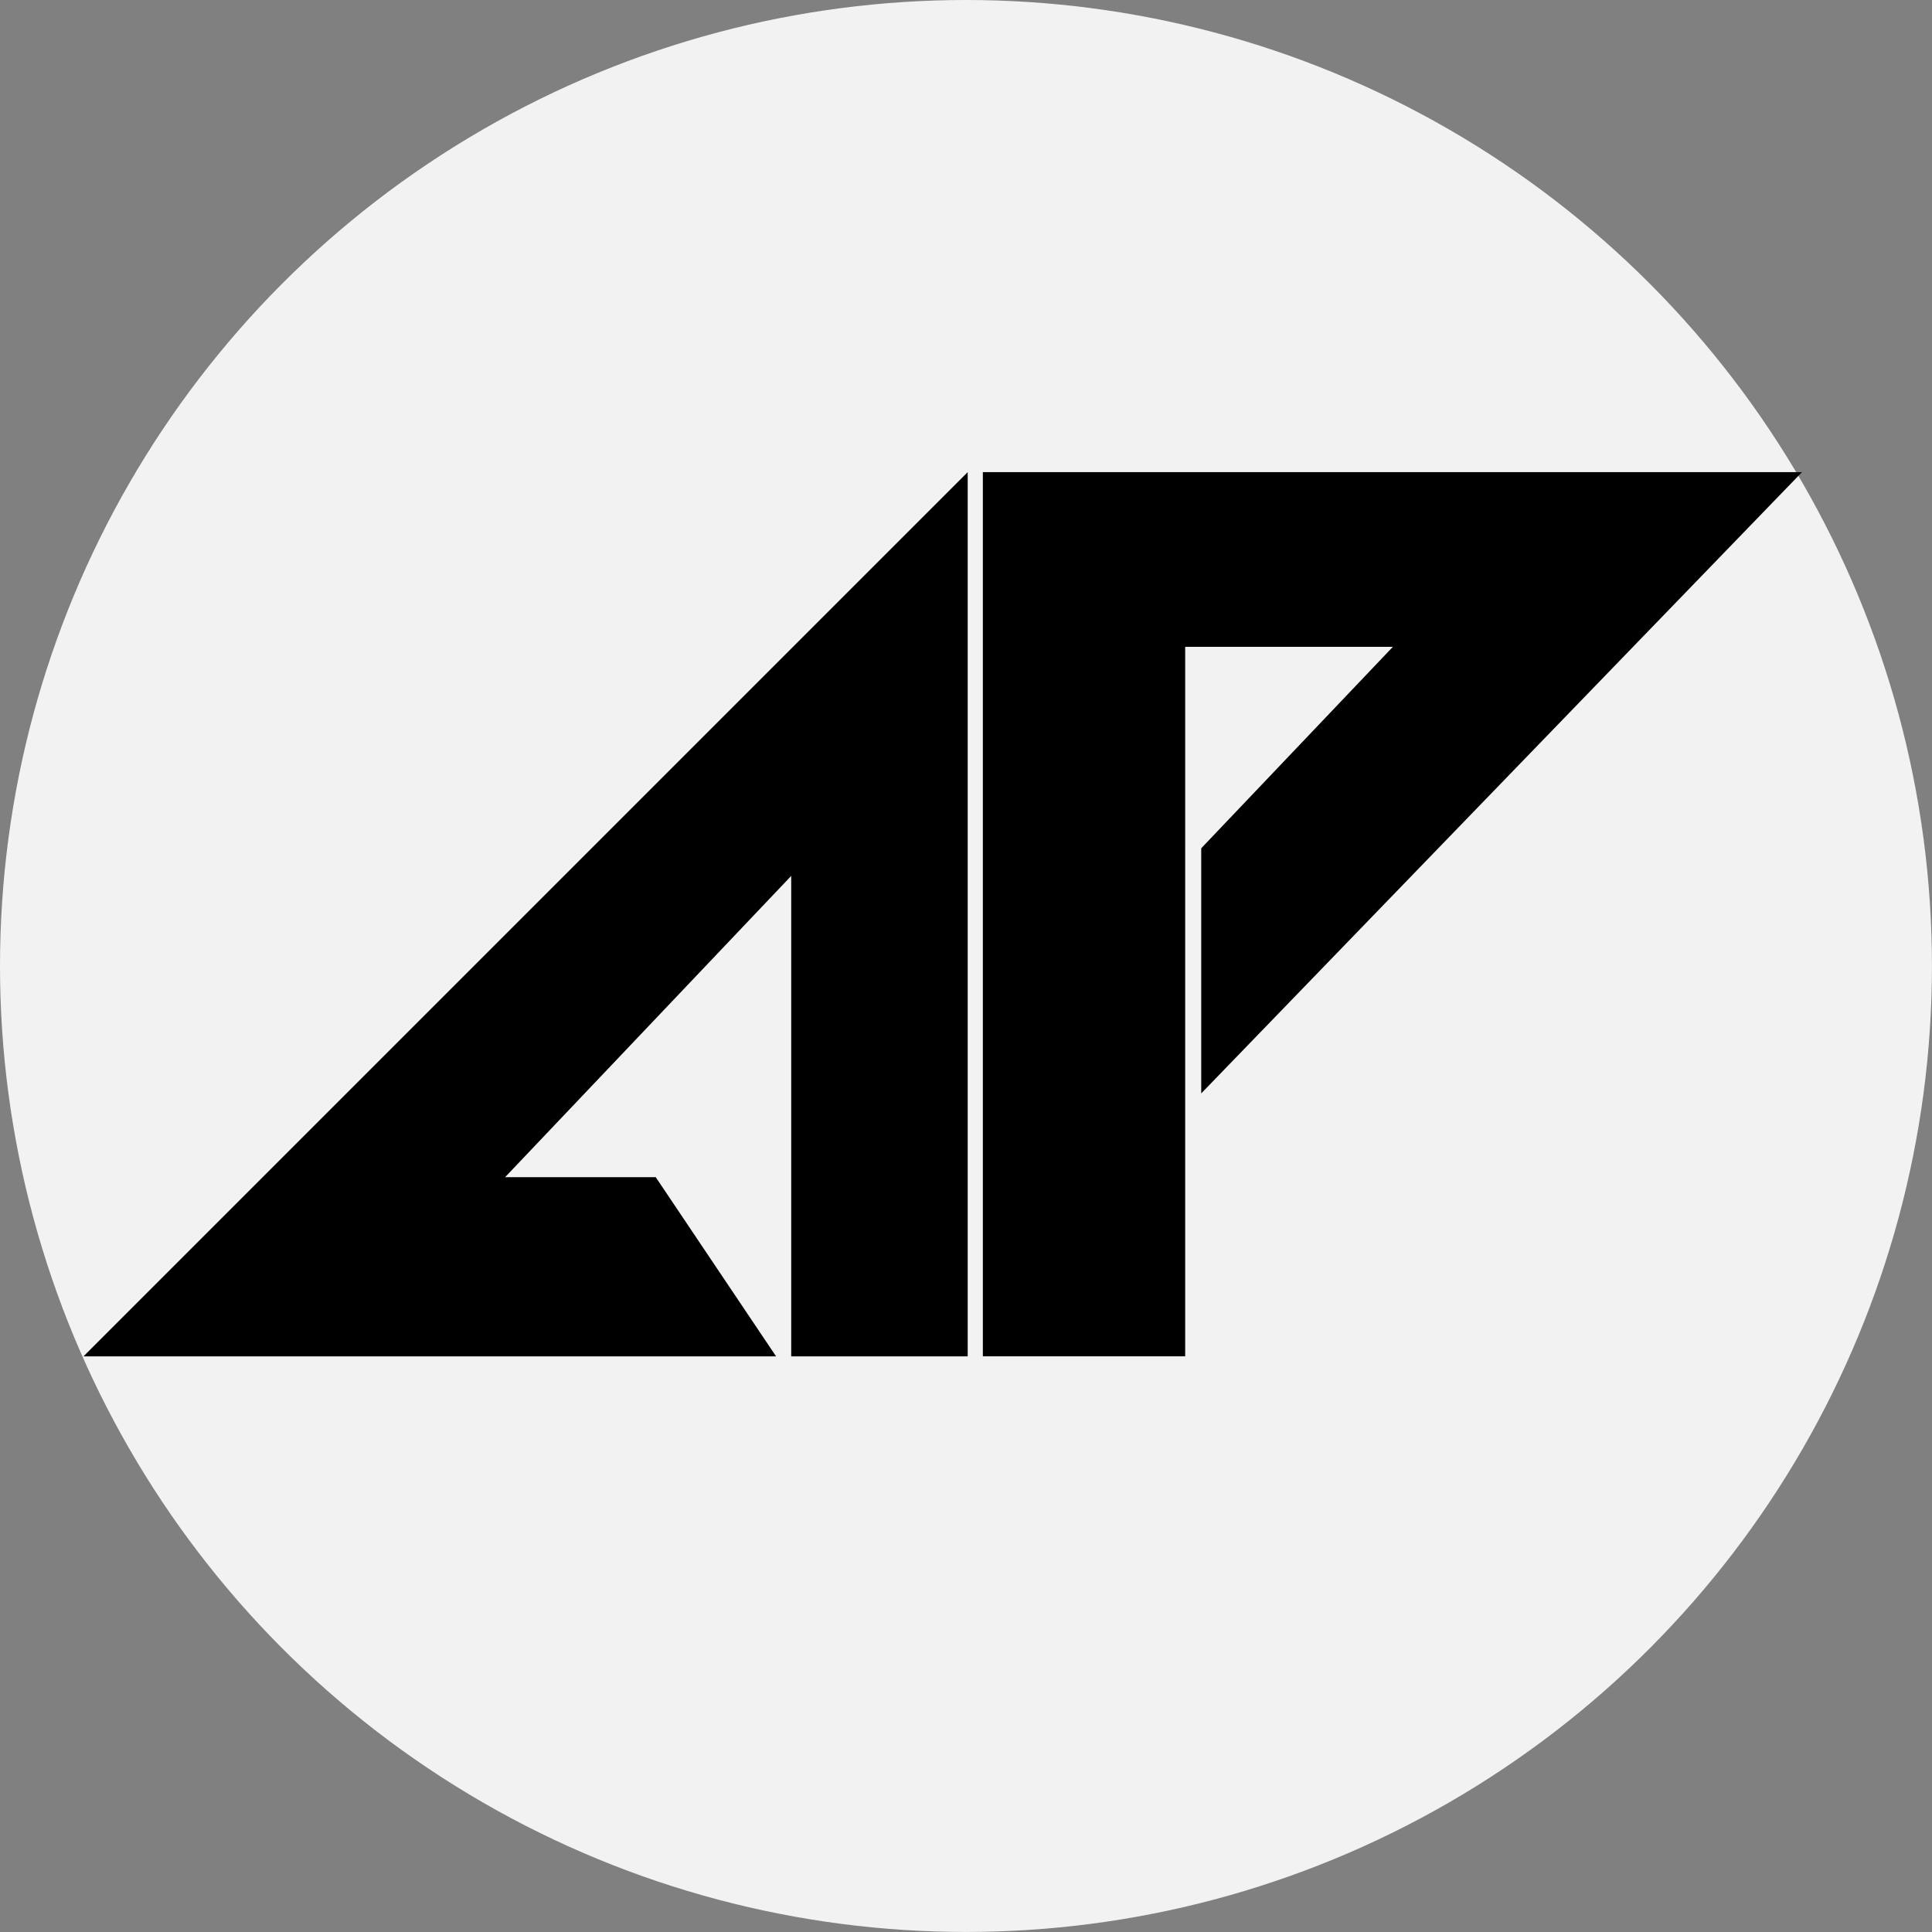
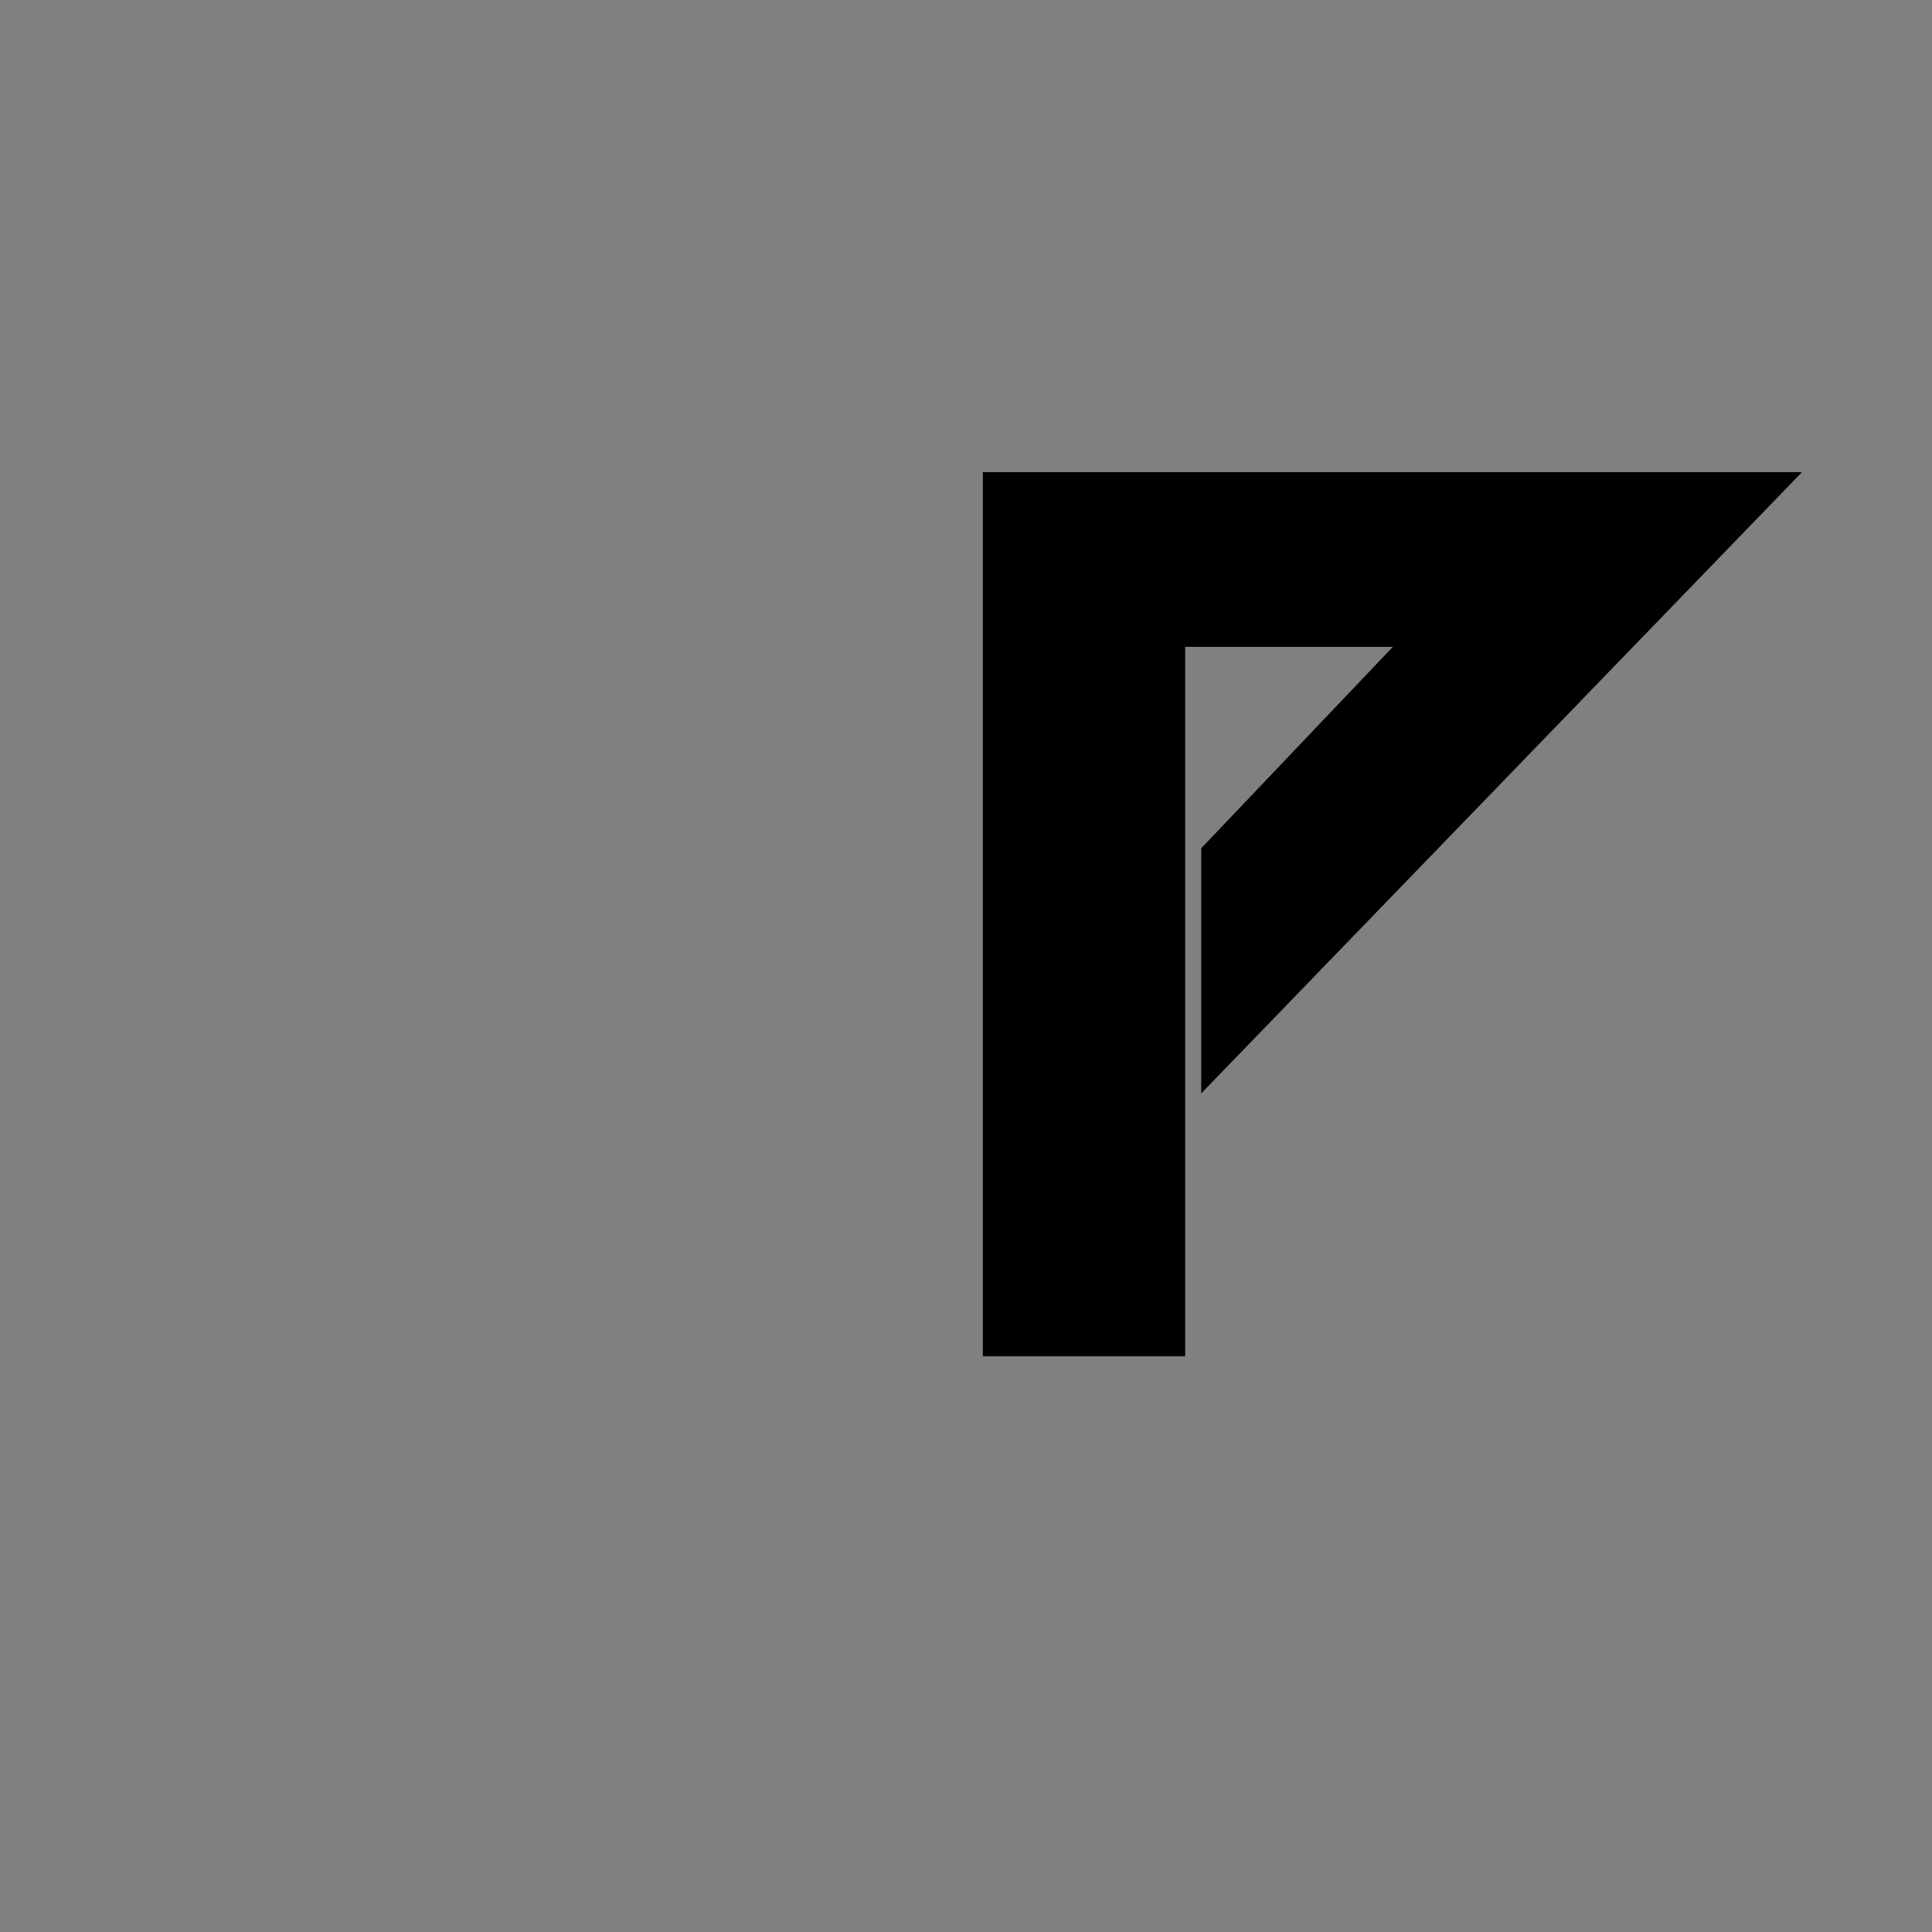
<svg xmlns="http://www.w3.org/2000/svg" width="38.257mm" height="38.257mm" viewBox="0 0 38.257 38.257" version="1.1" id="svg1">
  <rect x="0" y="0" width="38.257" height="38.257" fill="#808080" stroke="none" />
  <defs id="defs1">
    <clipPath clipPathUnits="userSpaceOnUse" id="clipPath126">
-       <path d="M 0,0.028 H 611.971 V 791.999 H 0 Z" clip-rule="evenodd" id="path126" />
-     </clipPath>
+       </clipPath>
    <clipPath clipPathUnits="userSpaceOnUse" id="clipPath124">
      <path d="M 0,0.028 H 611.971 V 791.999 H 0 Z" clip-rule="evenodd" id="path124" />
    </clipPath>
  </defs>
-   <circle style="fill:#f2f2f2;stroke-width:0.307" id="path1" cx="19.128" cy="19.128" r="19.128" />
  <g id="layer1" transform="translate(-63.713,-25.68)">
    <path id="path123" d="m 125.9,702.35 v 11.3 h 11.65 L 126.8,702.35 V 688.6 l 33.7,34.85 h -45.95 v -49.6 h 11.35 v 14.75 12.85 z" style="fill:#000000;fill-opacity:1;fill-rule:evenodd;stroke:none" transform="matrix(0.353,0,0,-0.353,42.739,290.407)" clip-path="url(#clipPath124)" />
-     <path id="path125" d="m 64.1,673.85 h 38.85 L 96.2,683.9 h -8.45 l 16.05,16.9 v -16.9 -10.05 h 9.9 v 49.6 z" style="fill:#000000;fill-opacity:1;fill-rule:evenodd;stroke:none" transform="matrix(0.353,0,0,-0.353,42.739,290.407)" clip-path="url(#clipPath126)" />
+     <path id="path125" d="m 64.1,673.85 h 38.85 L 96.2,683.9 h -8.45 l 16.05,16.9 h 9.9 v 49.6 z" style="fill:#000000;fill-opacity:1;fill-rule:evenodd;stroke:none" transform="matrix(0.353,0,0,-0.353,42.739,290.407)" clip-path="url(#clipPath126)" />
  </g>
</svg>